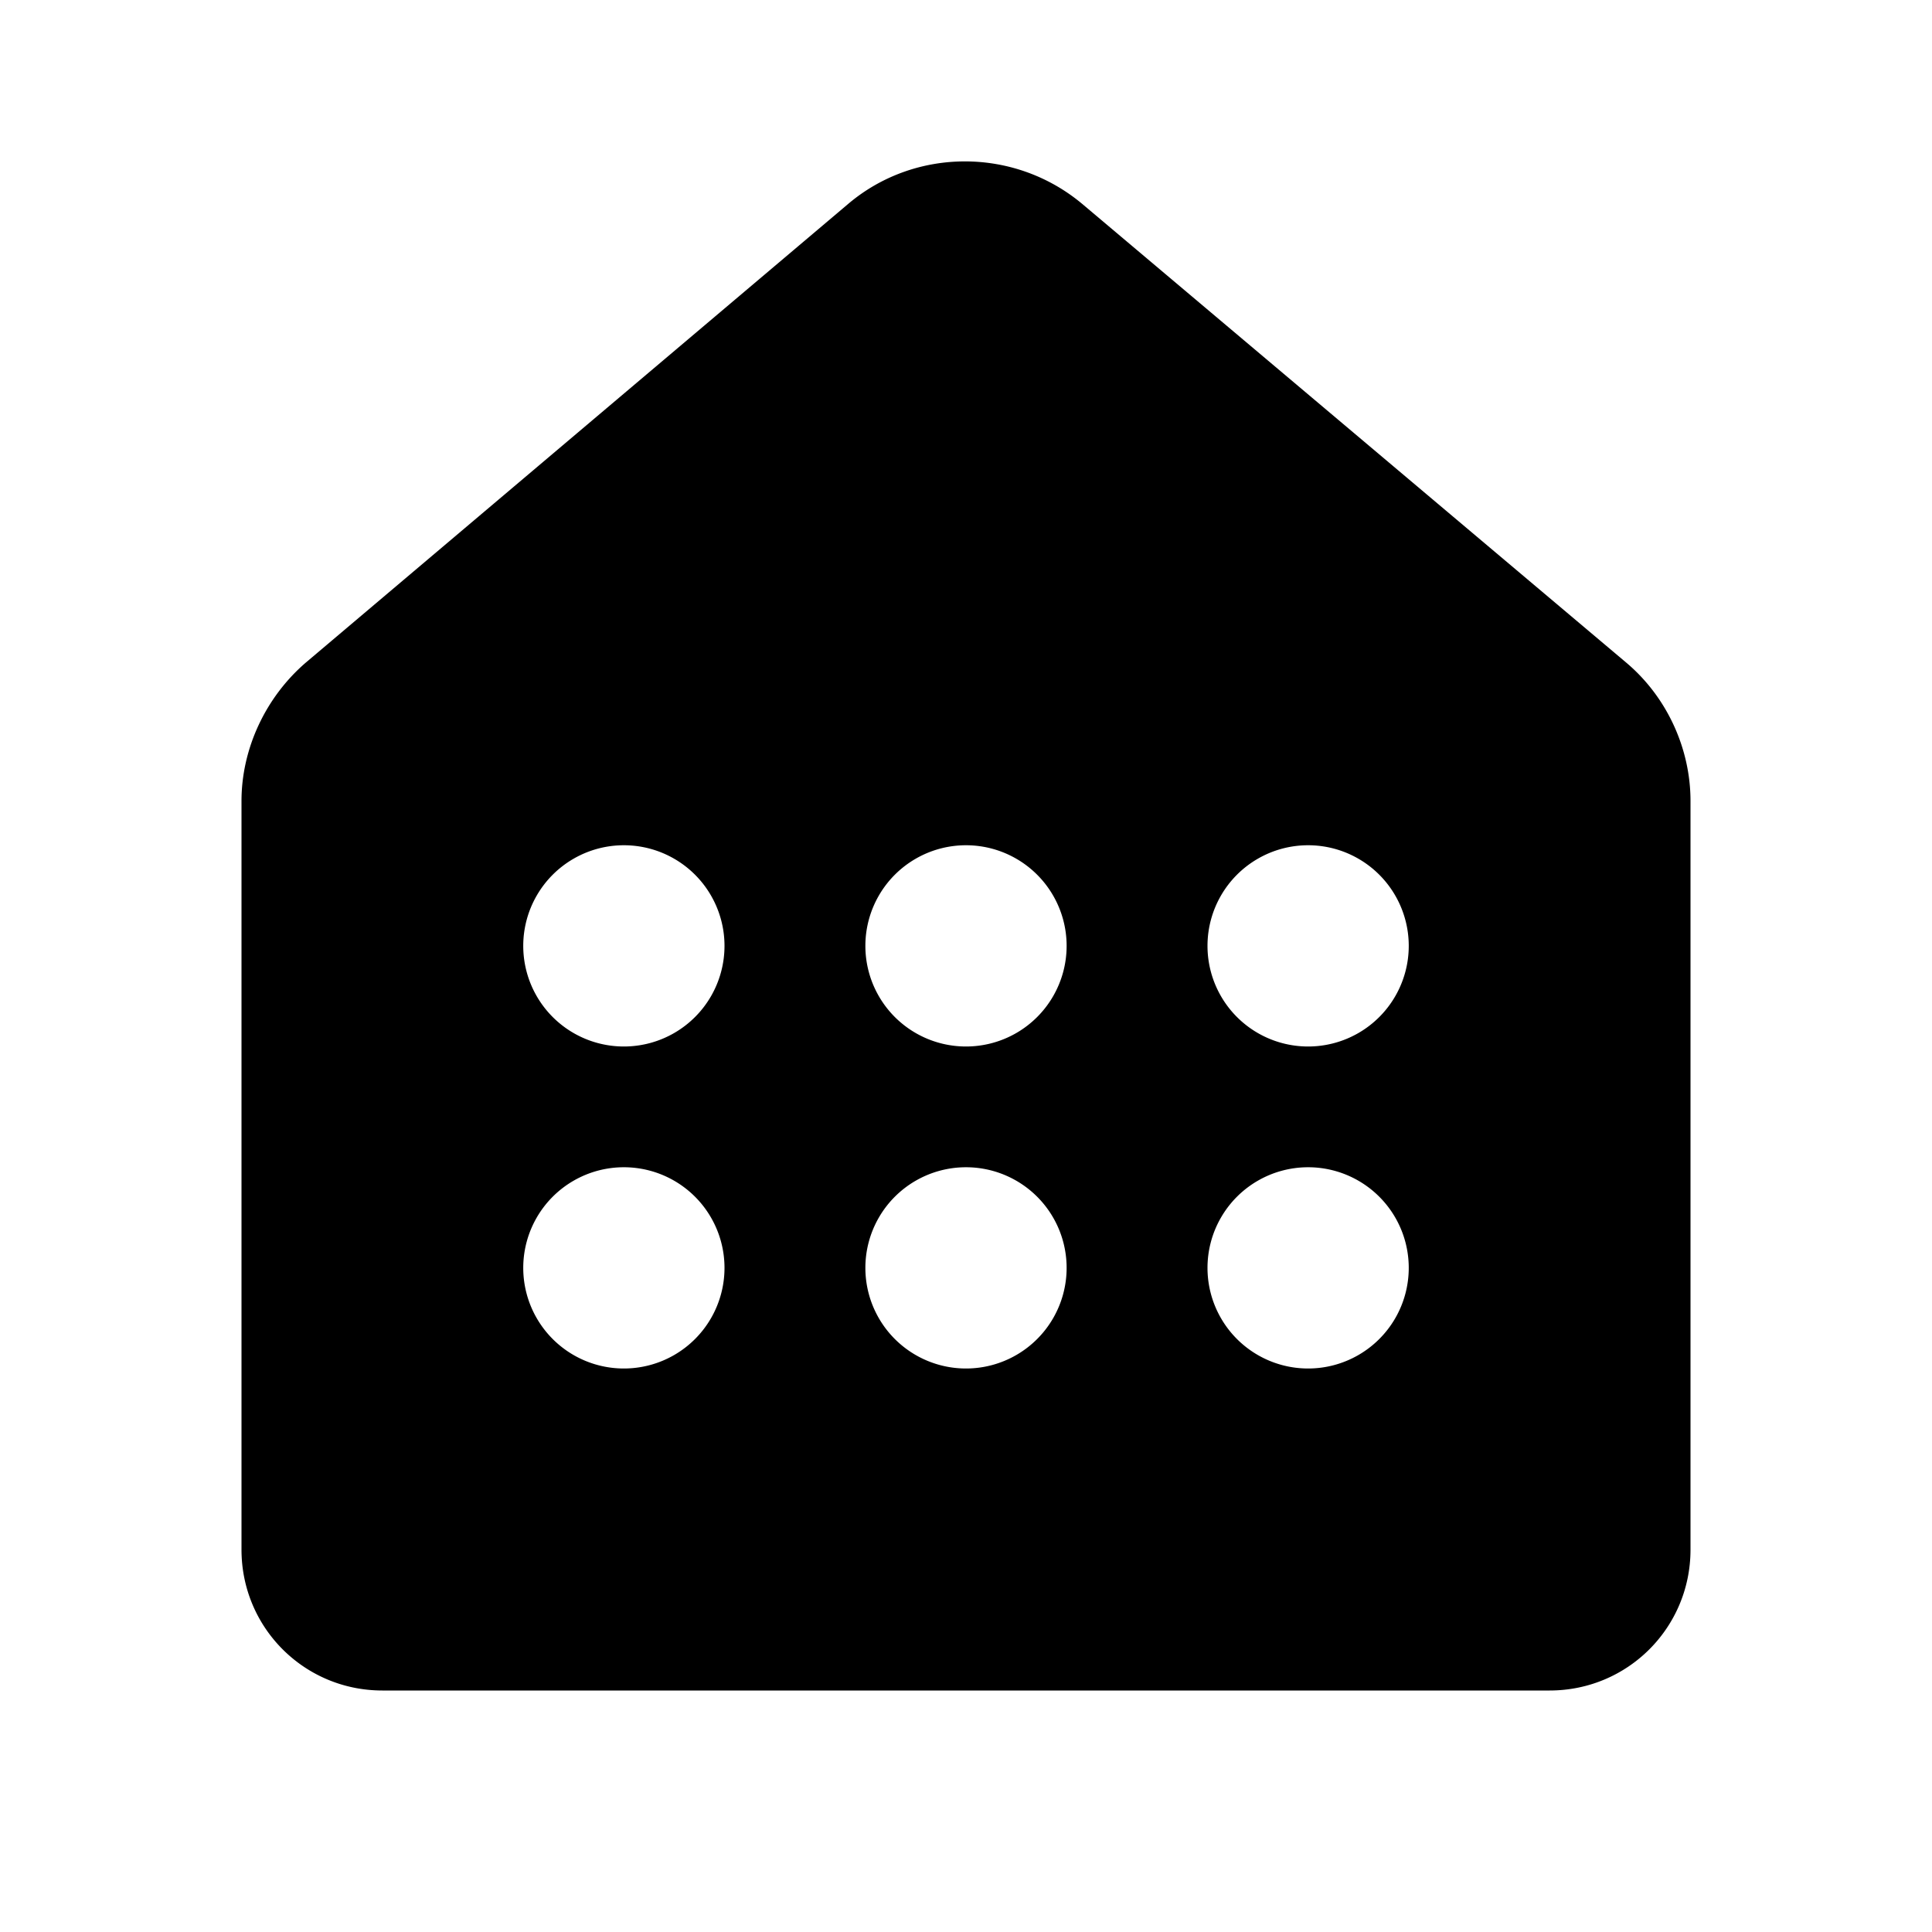
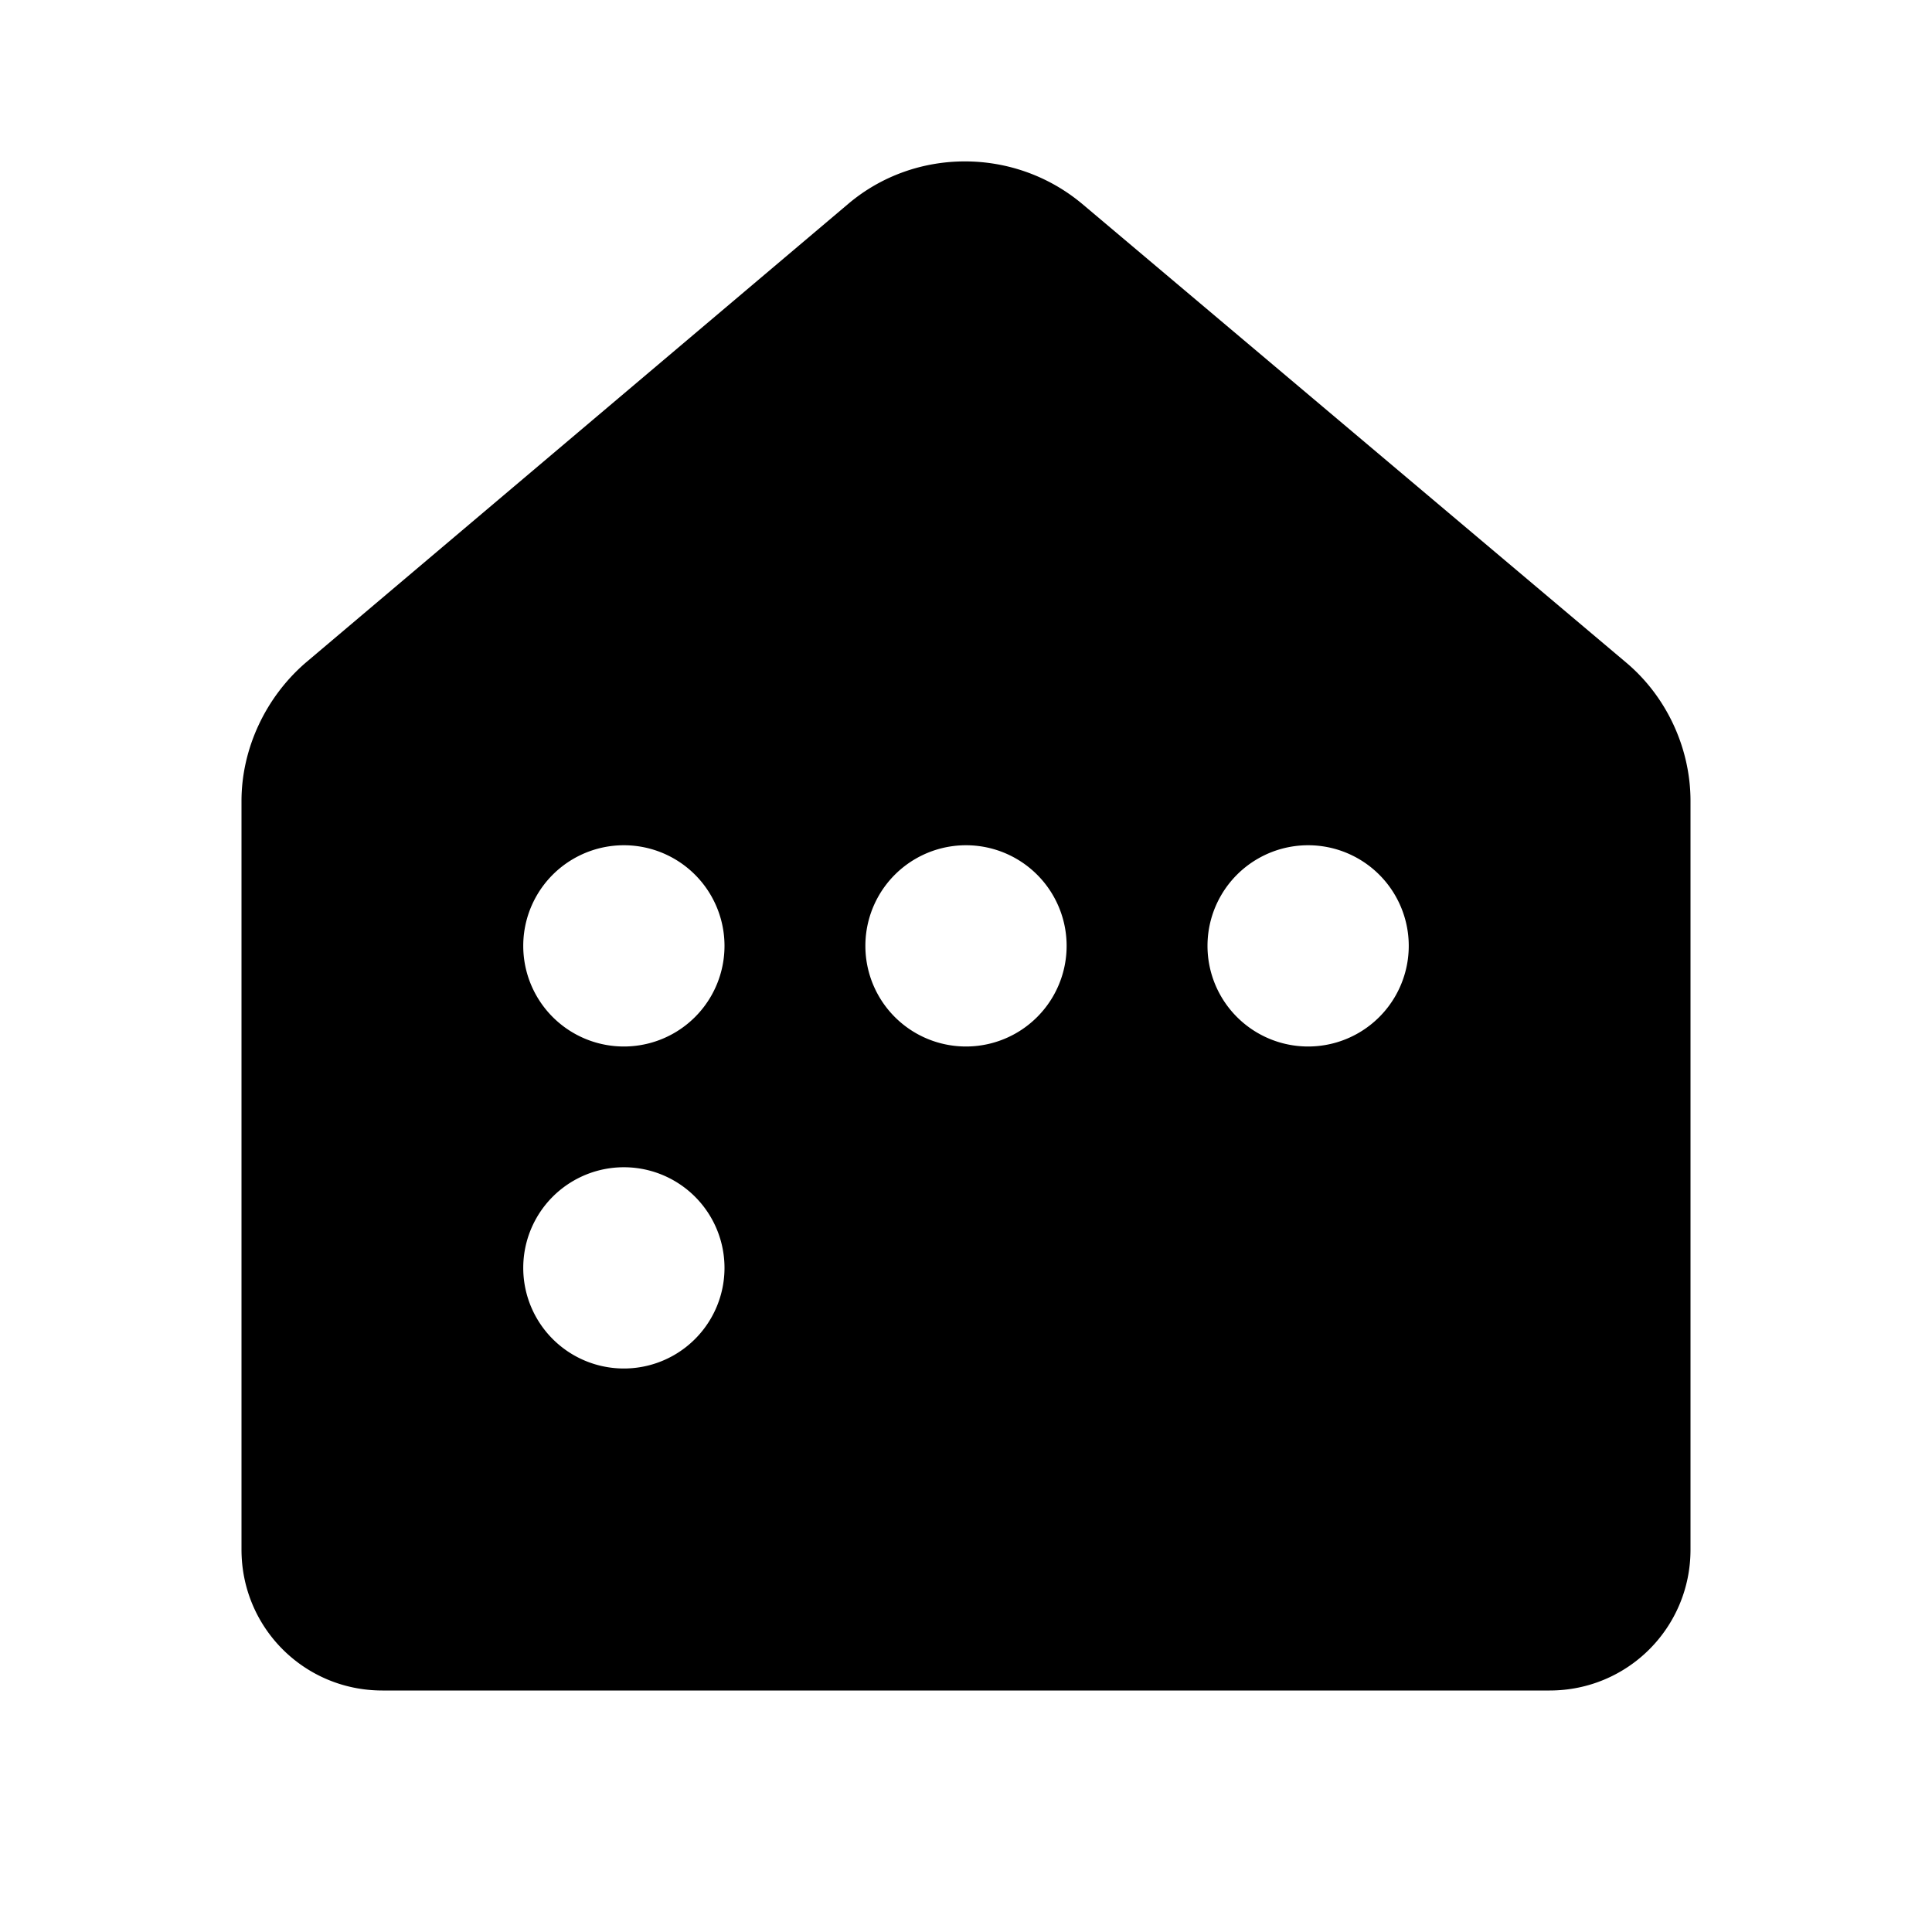
<svg xmlns="http://www.w3.org/2000/svg" width="24" height="24" viewBox="0 0 24 24">
-   <path d="M13.44 2.53c-.84-.7-2.07-.7-2.9 0L3.8 8.23C3.3 8.66 3 9.3 3 9.95v9.3c0 .97.78 1.75 1.75 1.75h14.5c.97 0 1.75-.78 1.75-1.75v-9.3c0-.66-.3-1.3-.8-1.72l-6.76-5.7ZM9 11.75a1.25 1.25 0 1 1-2.5 0 1.25 1.25 0 0 1 2.5 0Zm4.25 0a1.25 1.25 0 1 1-2.5 0 1.25 1.25 0 0 1 2.5 0Zm4.25 0a1.25 1.25 0 1 1-2.5 0 1.25 1.25 0 0 1 2.5 0Zm-8.5 4a1.25 1.25 0 1 1-2.5 0 1.25 1.25 0 0 1 2.5 0ZM12 17a1.25 1.25 0 1 1 0-2.5 1.25 1.25 0 0 1 0 2.5Zm4.25 0a1.25 1.25 0 1 1 0-2.5 1.25 1.25 0 0 1 0 2.5Z" />
+   <path d="M13.44 2.53c-.84-.7-2.07-.7-2.9 0L3.8 8.23C3.3 8.66 3 9.3 3 9.95v9.3c0 .97.78 1.75 1.75 1.75h14.5c.97 0 1.75-.78 1.75-1.75v-9.3c0-.66-.3-1.3-.8-1.72l-6.76-5.7ZM9 11.75a1.25 1.25 0 1 1-2.5 0 1.25 1.25 0 0 1 2.5 0Zm4.25 0a1.25 1.25 0 1 1-2.5 0 1.25 1.25 0 0 1 2.5 0Zm4.25 0a1.25 1.25 0 1 1-2.5 0 1.25 1.25 0 0 1 2.5 0Zm-8.5 4a1.25 1.25 0 1 1-2.5 0 1.25 1.25 0 0 1 2.5 0ZM12 17a1.25 1.25 0 1 1 0-2.5 1.25 1.25 0 0 1 0 2.5Za1.25 1.25 0 1 1 0-2.5 1.25 1.25 0 0 1 0 2.5Z" />
</svg>